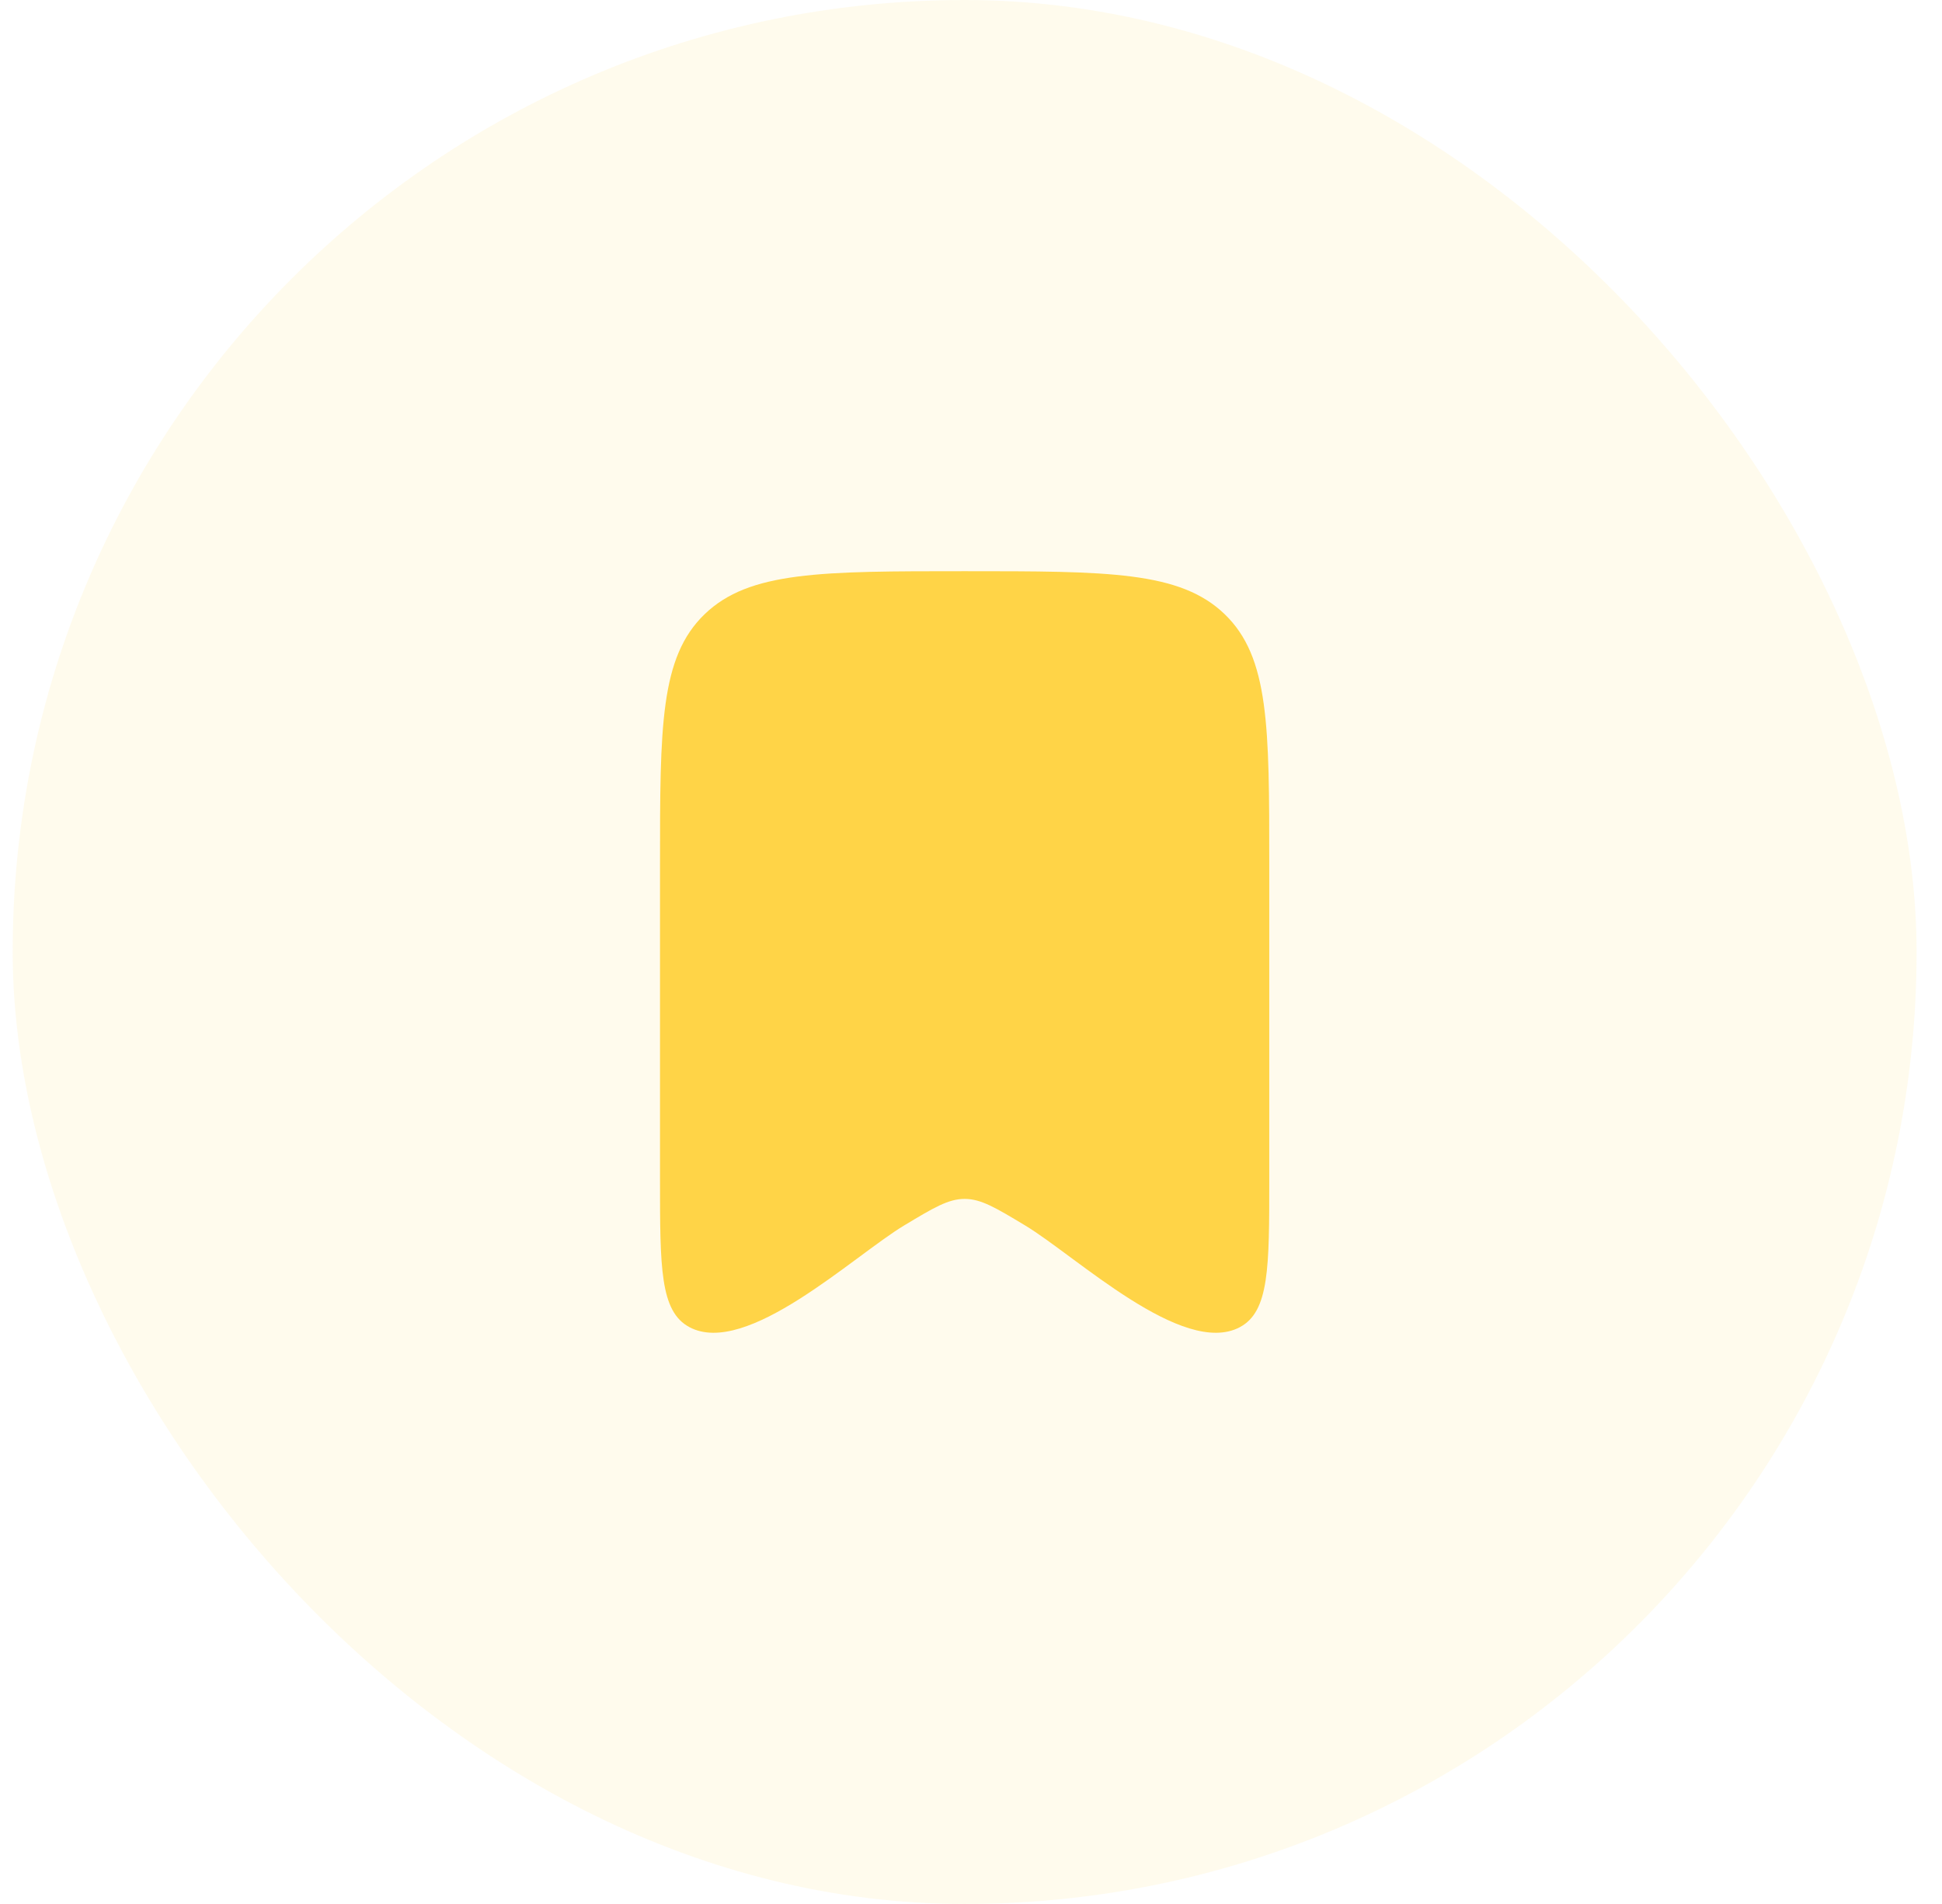
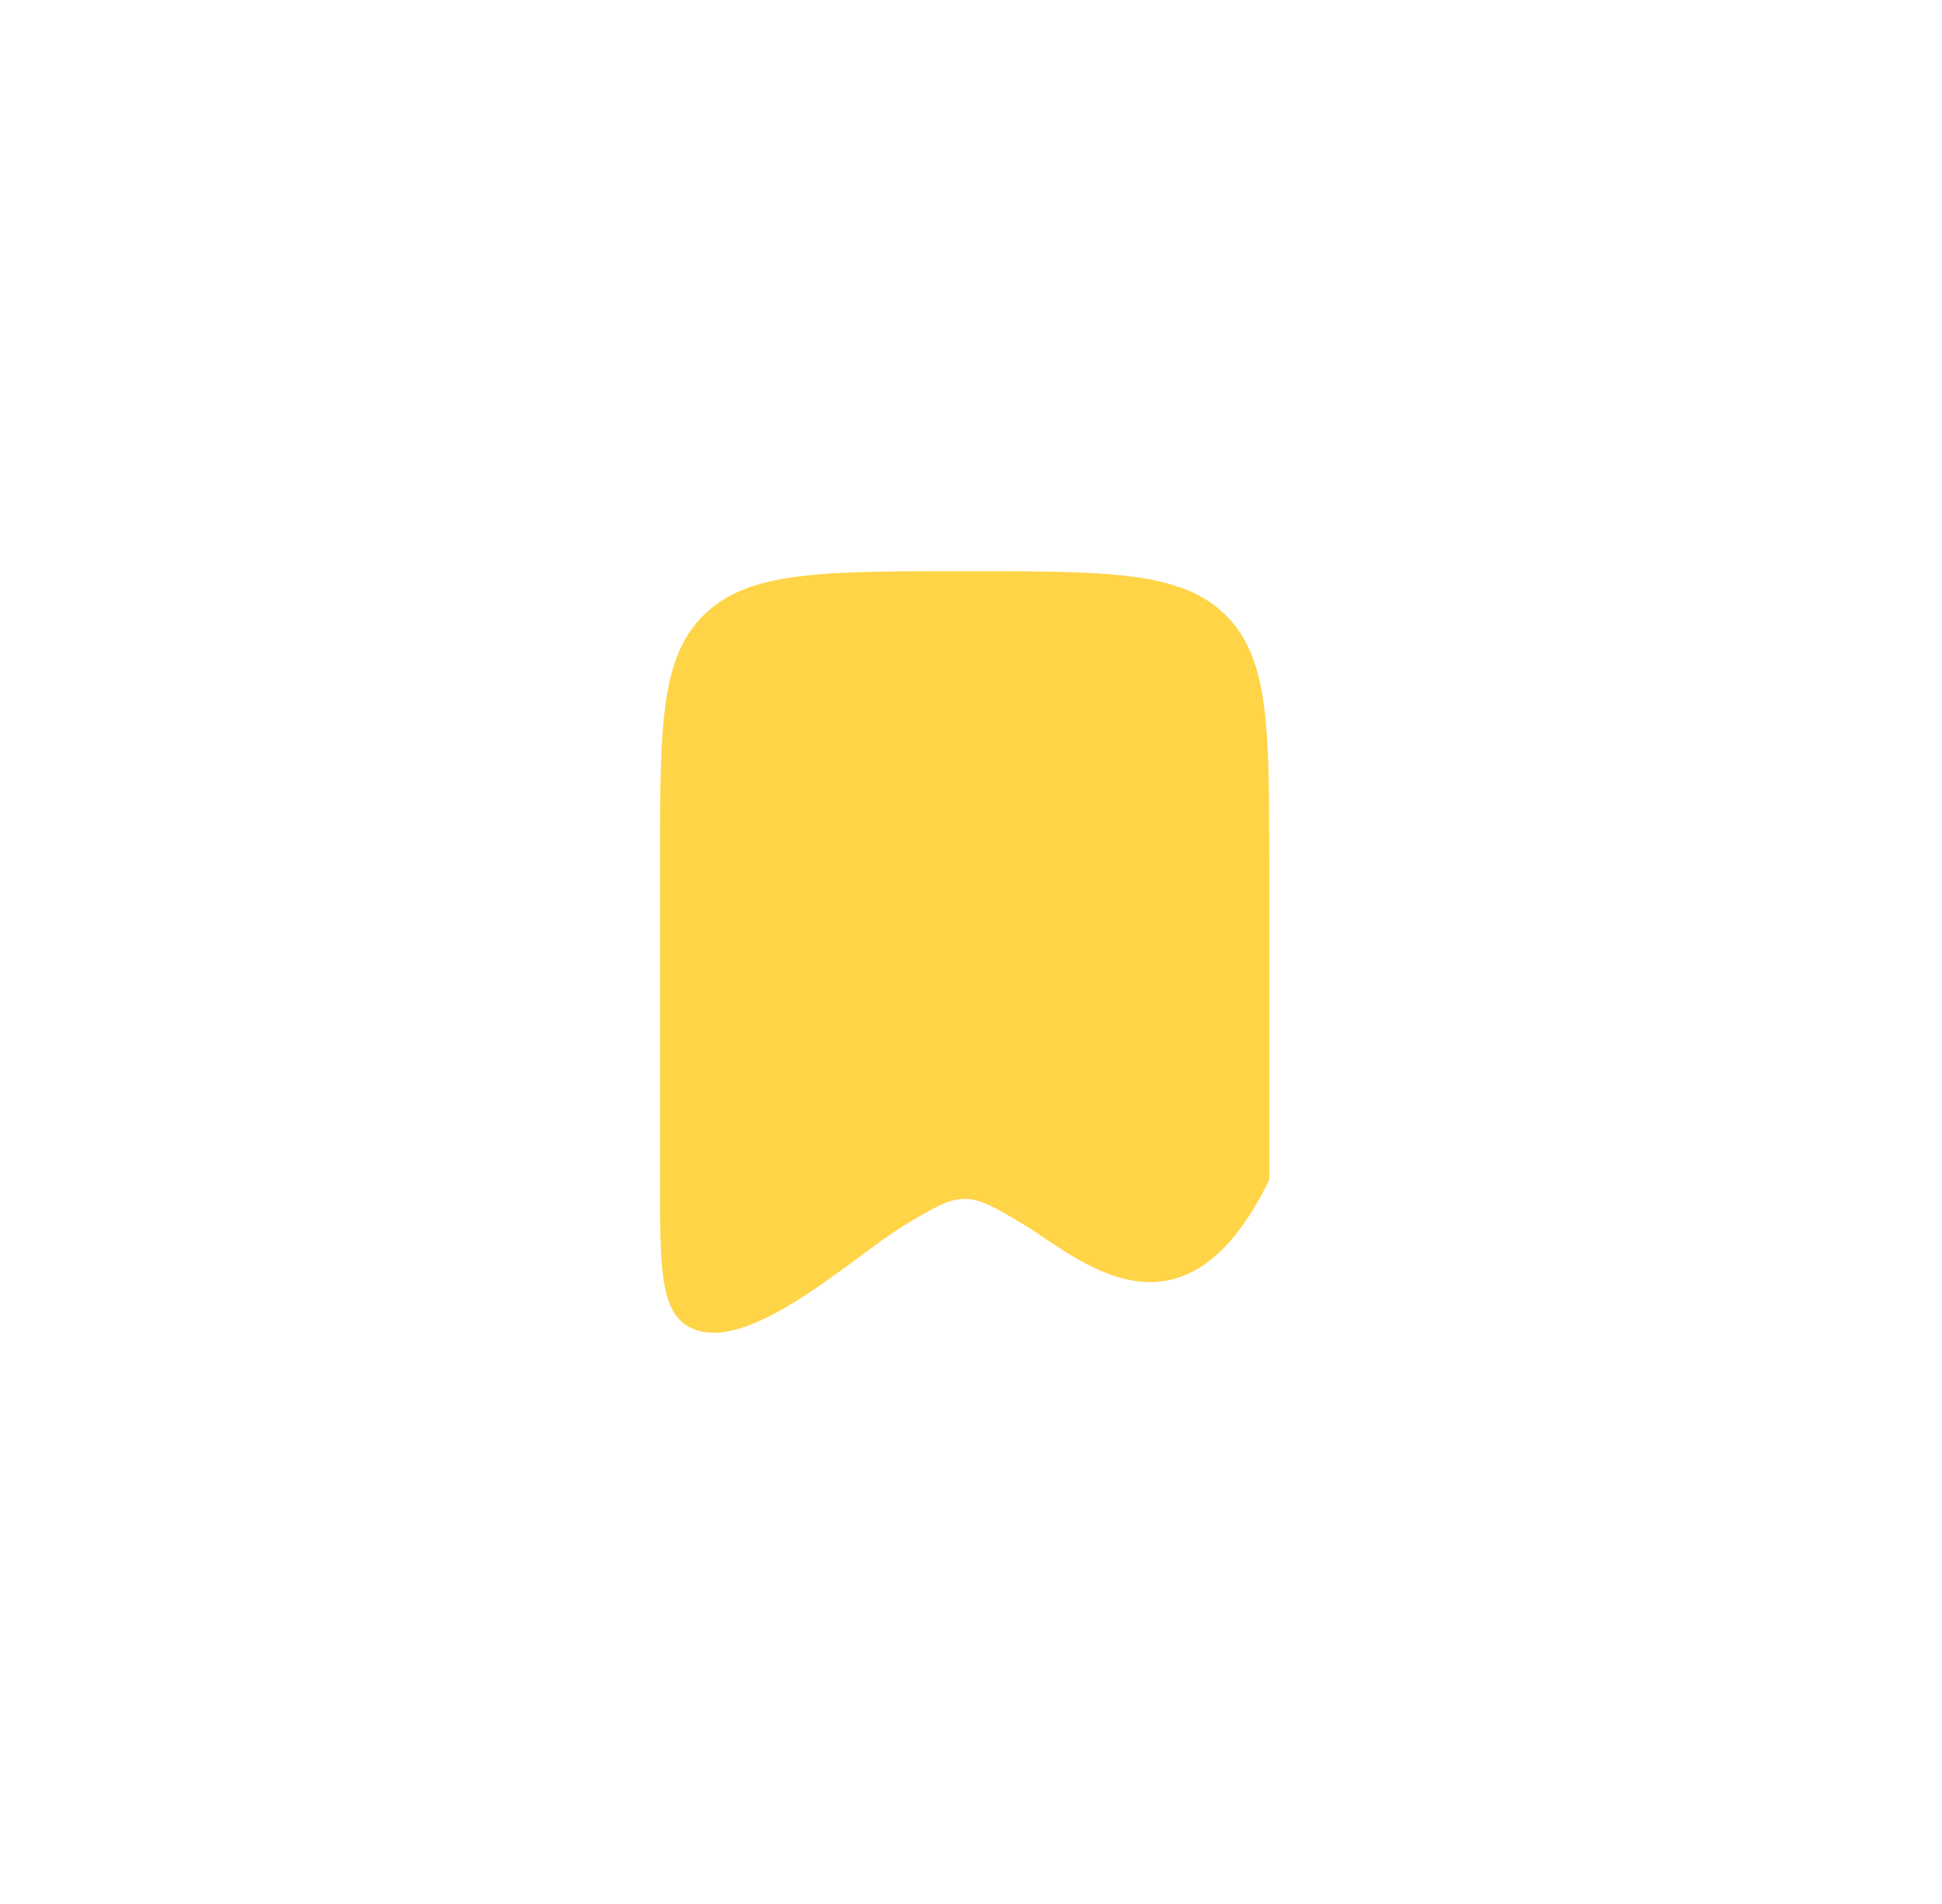
<svg xmlns="http://www.w3.org/2000/svg" width="51" height="50" viewBox="0 0 51 50" fill="none">
-   <rect x="0.333" width="50" height="50" rx="25" fill="#FFD447" fill-opacity="0.1" />
-   <path d="M17.333 30.981V22.707C17.333 19.074 17.333 17.258 18.505 16.129C19.677 15 21.562 15 25.333 15C29.105 15 30.99 15 32.162 16.129C33.333 17.258 33.333 19.074 33.333 22.707V30.981C33.333 33.287 33.333 34.44 32.561 34.852C31.064 35.651 28.257 32.985 26.923 32.182C26.15 31.717 25.764 31.484 25.333 31.484C24.903 31.484 24.517 31.717 23.743 32.182C22.41 32.985 19.603 35.651 18.106 34.852C17.333 34.44 17.333 33.287 17.333 30.981Z" fill="#FFD447" />
+   <path d="M17.333 30.981V22.707C17.333 19.074 17.333 17.258 18.505 16.129C19.677 15 21.562 15 25.333 15C29.105 15 30.99 15 32.162 16.129C33.333 17.258 33.333 19.074 33.333 22.707V30.981C31.064 35.651 28.257 32.985 26.923 32.182C26.15 31.717 25.764 31.484 25.333 31.484C24.903 31.484 24.517 31.717 23.743 32.182C22.41 32.985 19.603 35.651 18.106 34.852C17.333 34.44 17.333 33.287 17.333 30.981Z" fill="#FFD447" />
</svg>